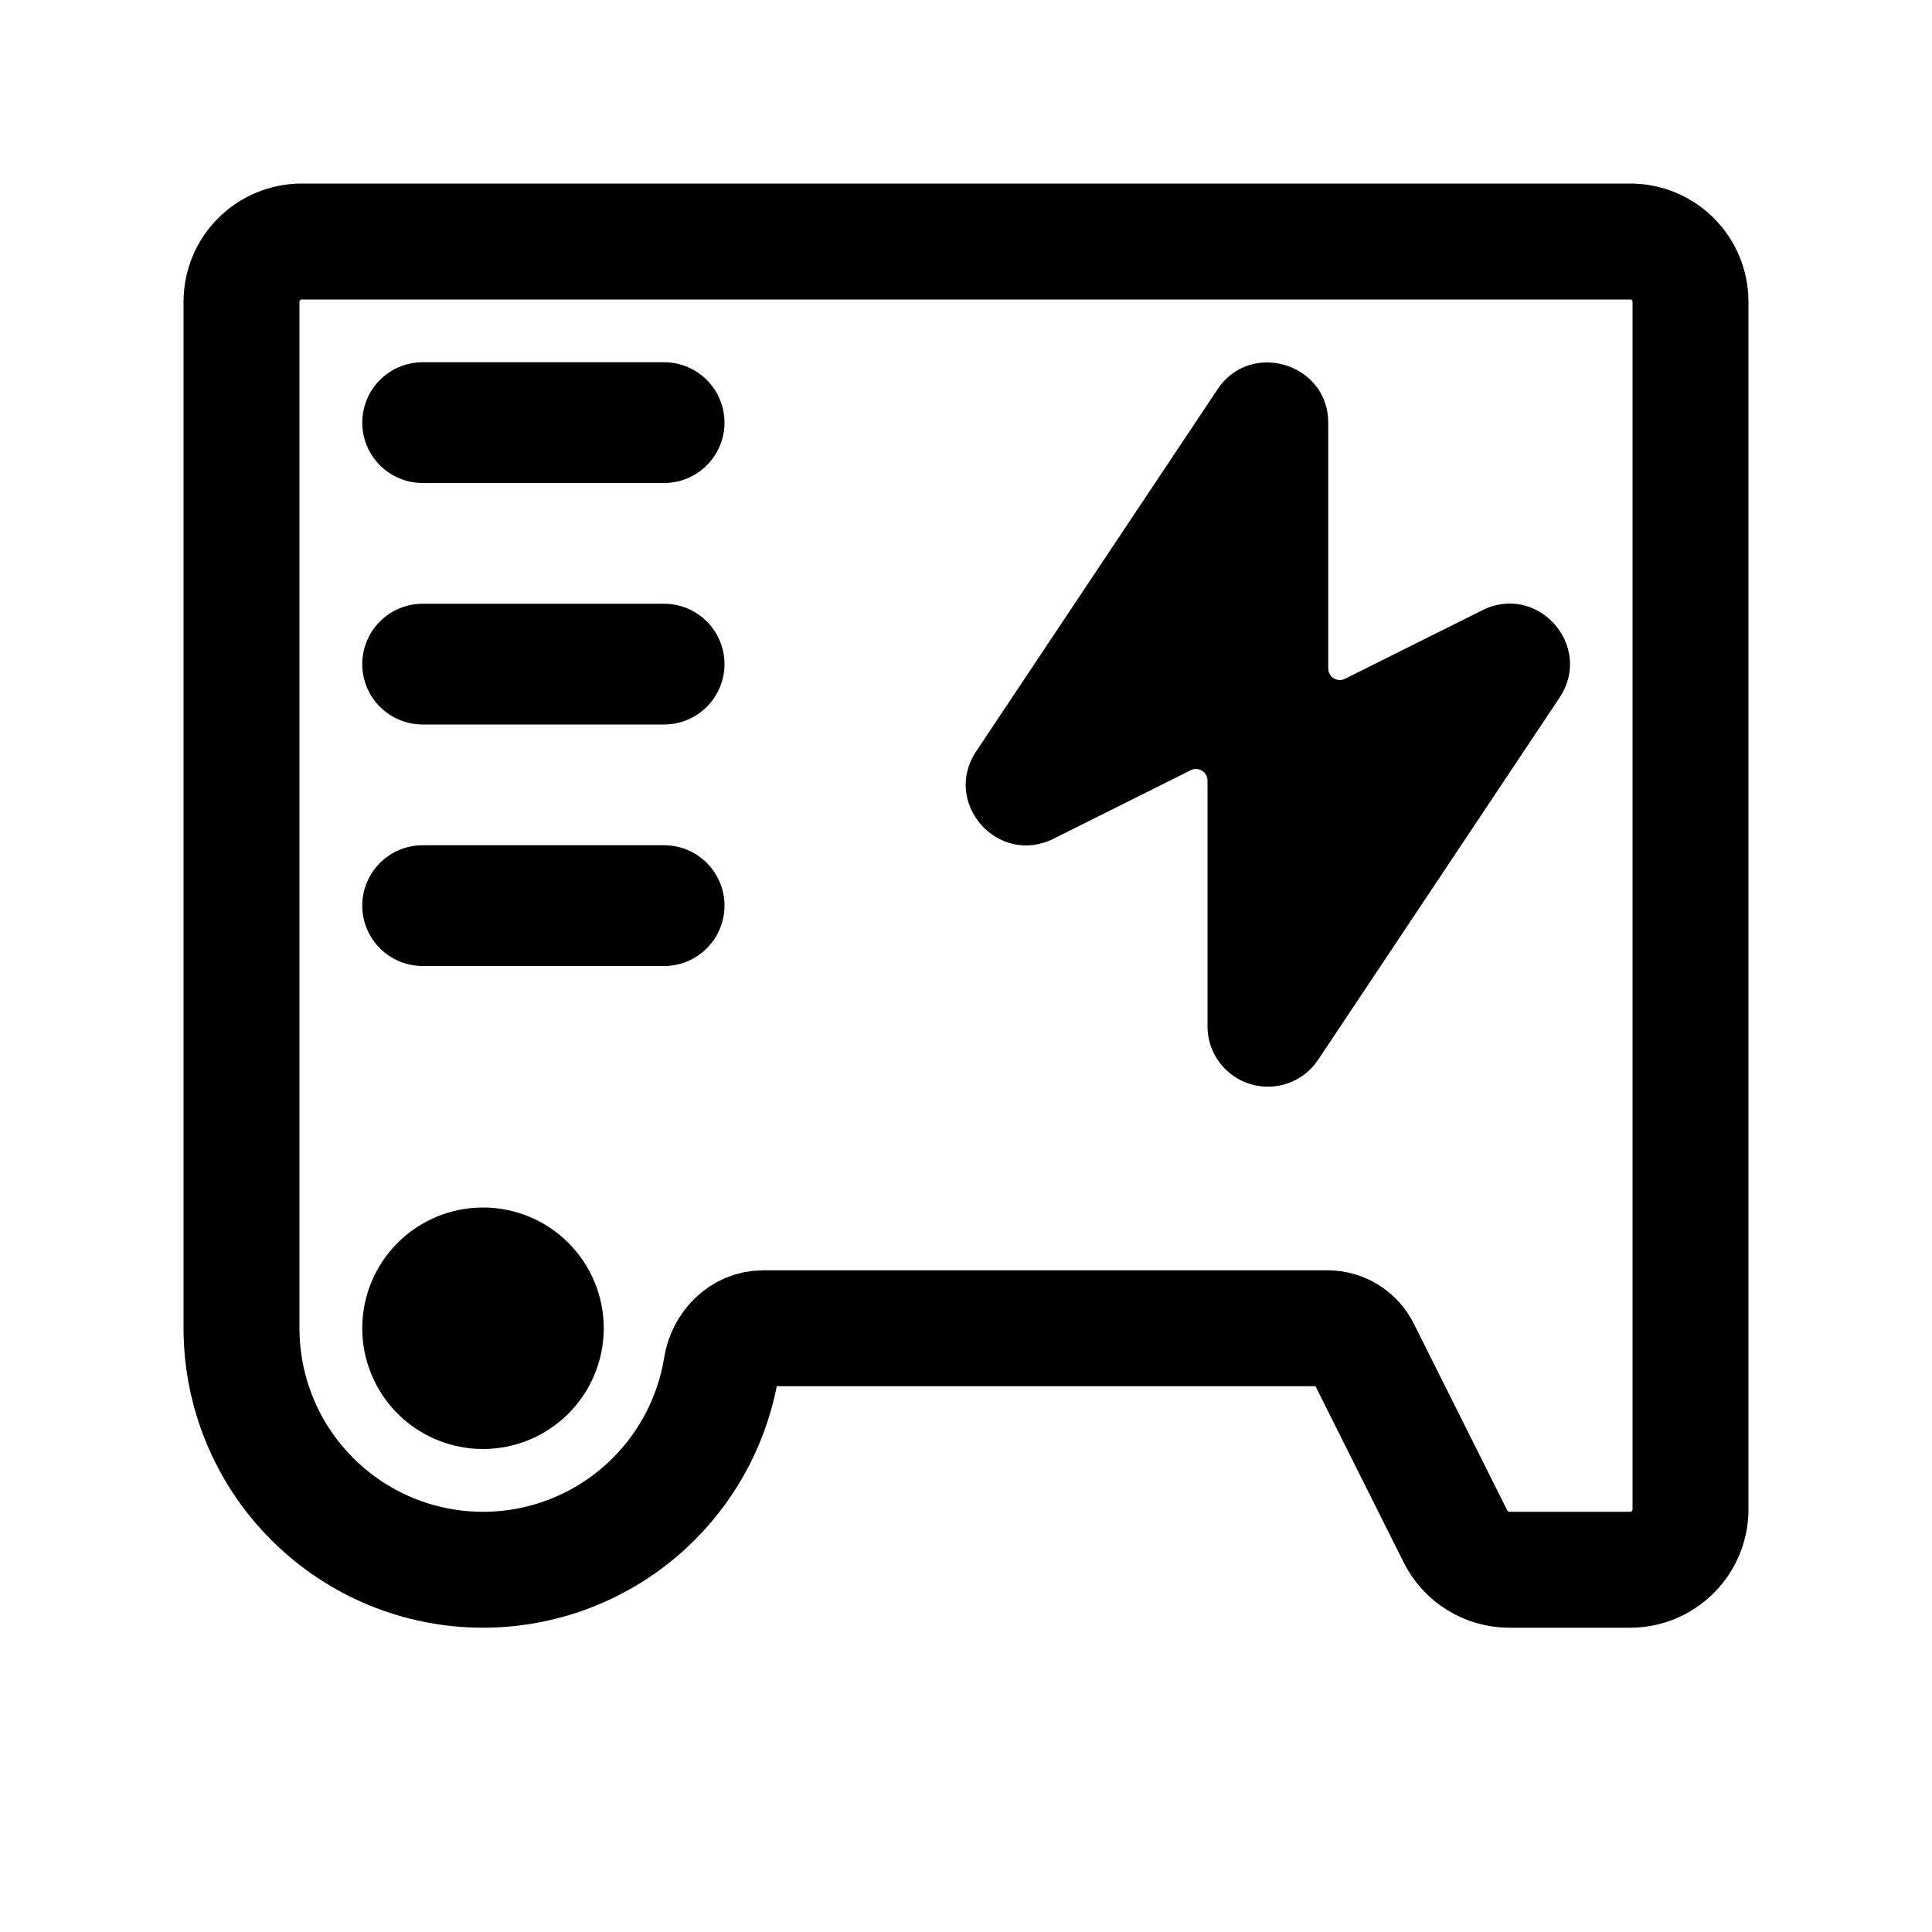
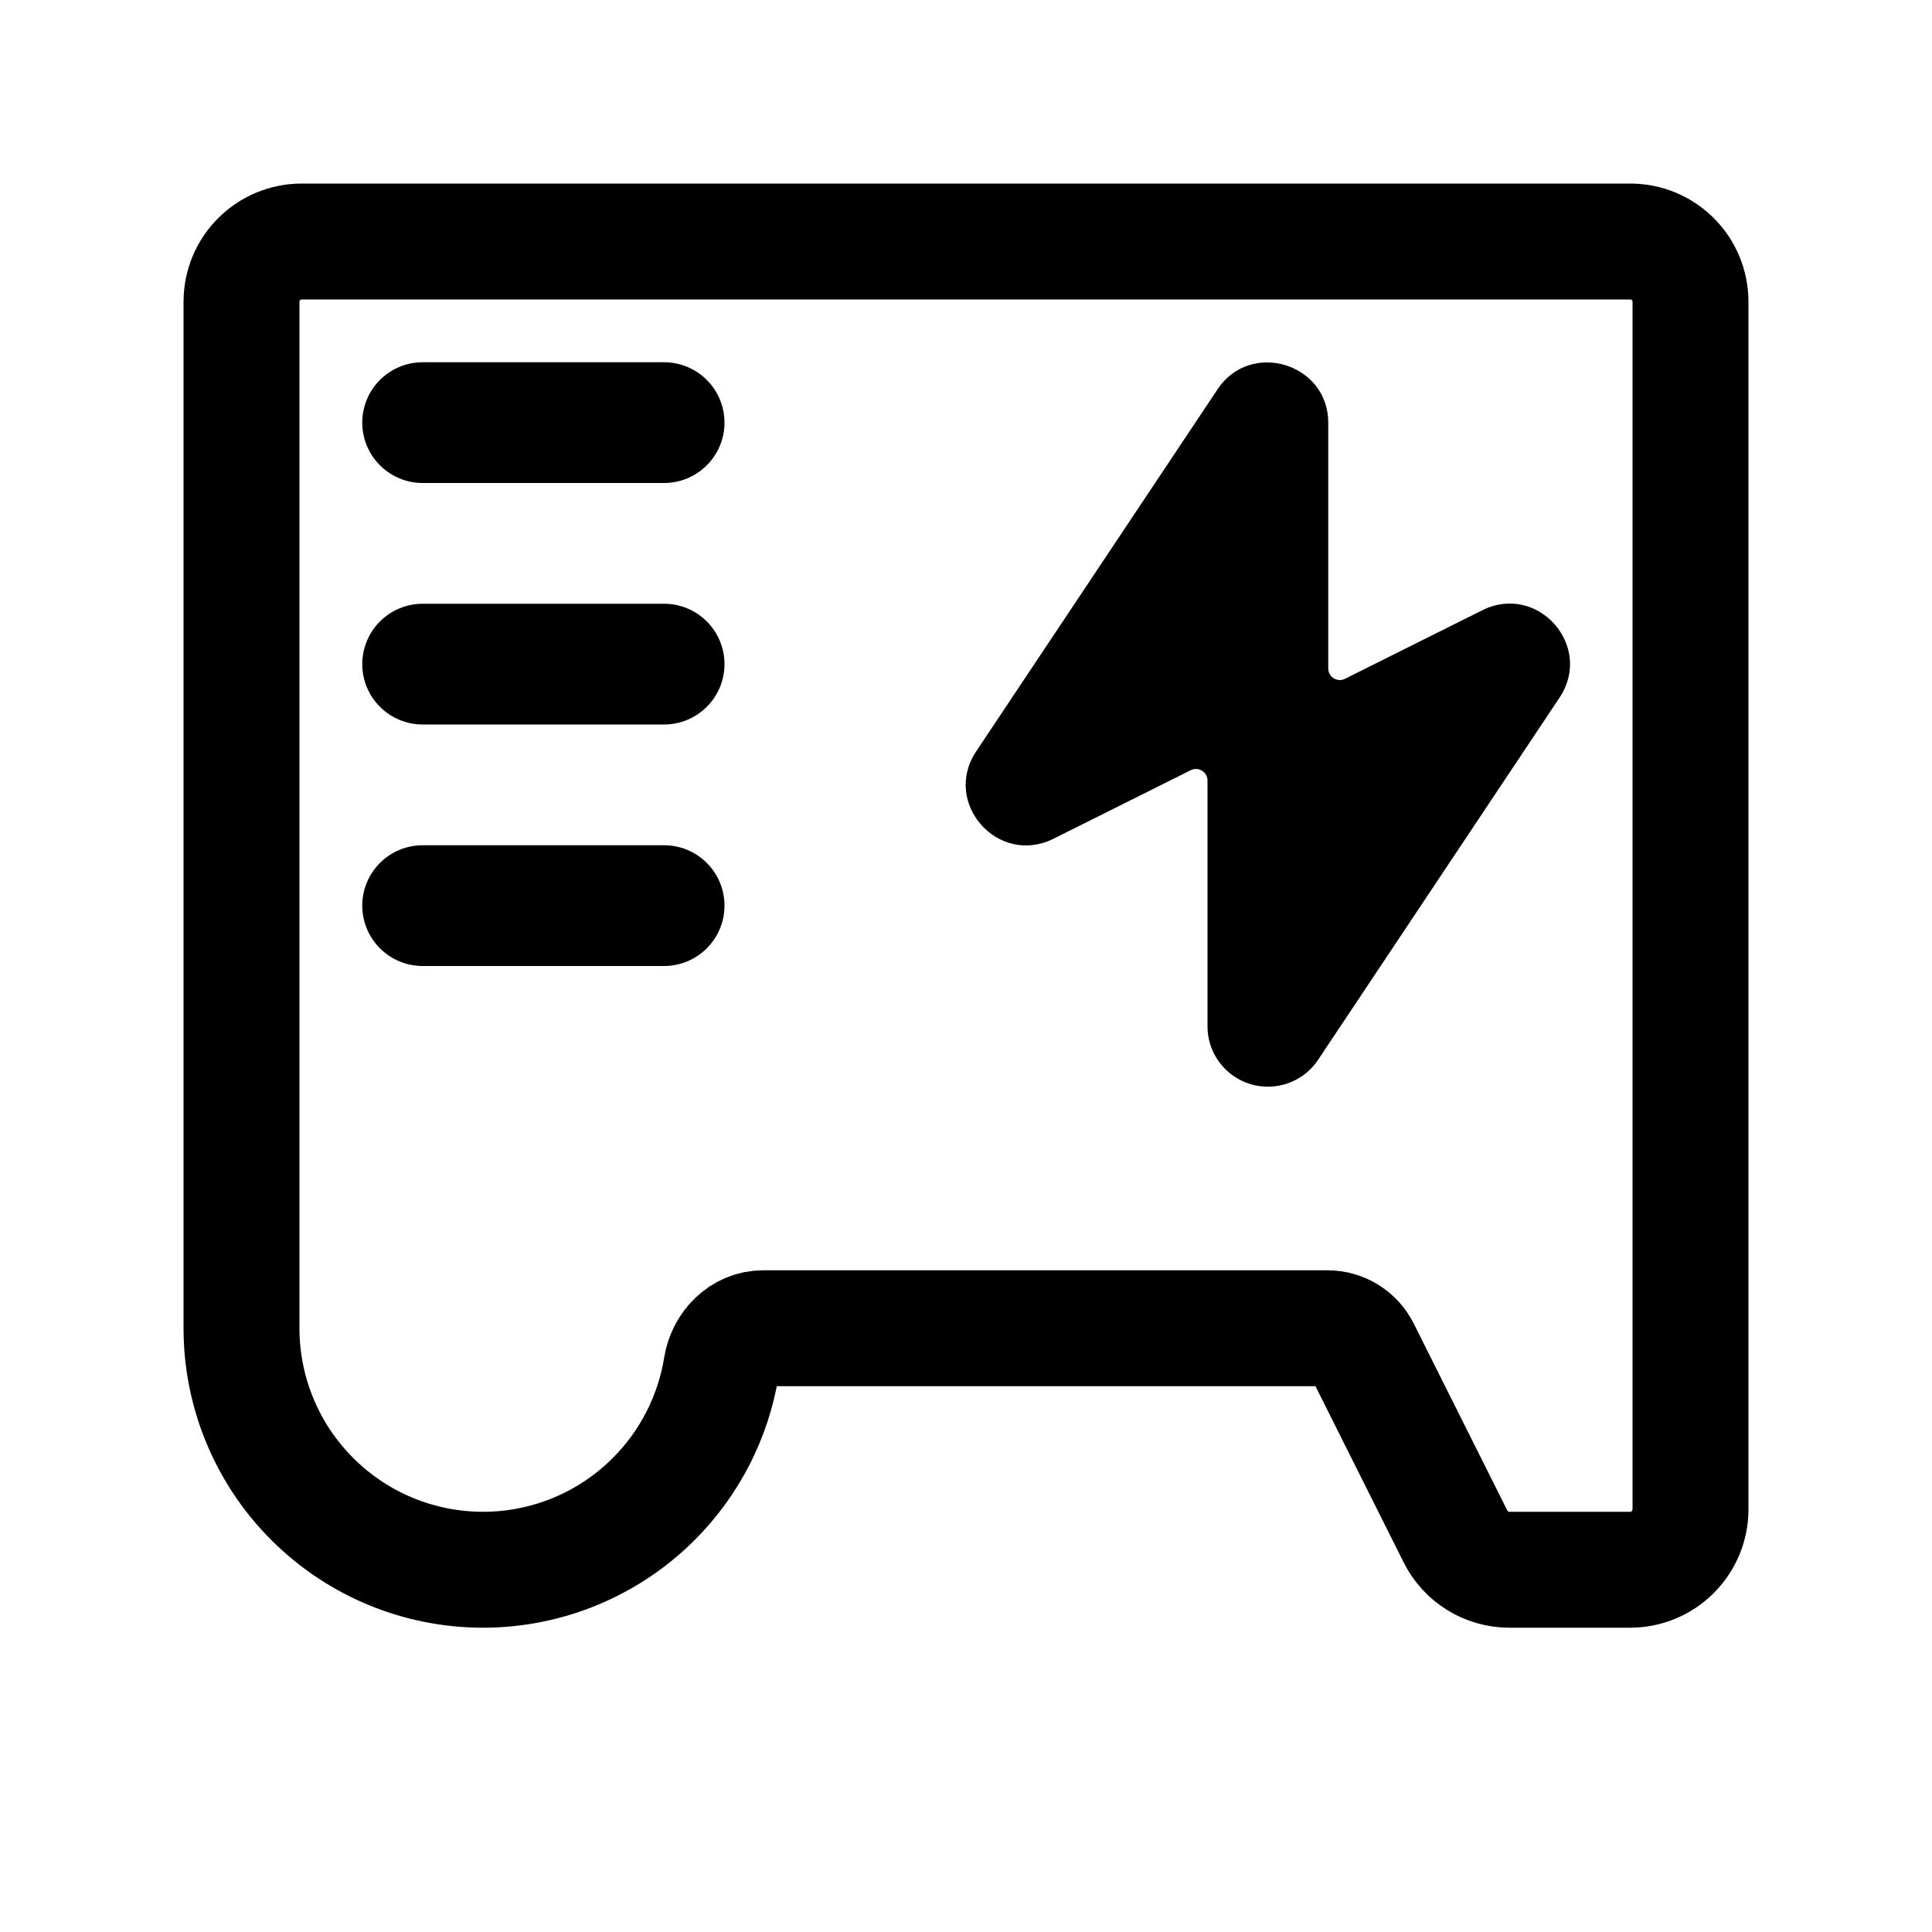
<svg xmlns="http://www.w3.org/2000/svg" width="50" height="50" viewBox="0 0 50 50" fill="none">
  <path d="M34.375 10.938V17.299C34.375 17.522 34.61 17.667 34.809 17.567L38.366 15.791C39.8 15.081 41.247 16.722 40.362 18.053L34.112 27.428C33.926 27.707 33.656 27.919 33.34 28.032C33.025 28.145 32.681 28.154 32.36 28.057C32.039 27.96 31.758 27.762 31.558 27.493C31.358 27.224 31.25 26.898 31.25 26.562V20.201C31.25 19.978 31.015 19.833 30.816 19.933L27.259 21.709C25.825 22.419 24.378 20.778 25.262 19.447L31.512 10.072C32.362 8.794 34.375 9.403 34.375 10.938Z" fill="black" />
-   <path d="M12.5 31.25C13.329 31.25 14.124 31.579 14.71 32.165C15.296 32.751 15.625 33.546 15.625 34.375C15.625 35.204 15.296 35.999 14.71 36.585C14.124 37.171 13.329 37.5 12.5 37.5C11.671 37.5 10.876 37.171 10.29 36.585C9.704 35.999 9.375 35.204 9.375 34.375C9.375 33.546 9.704 32.751 10.29 32.165C10.876 31.579 11.671 31.25 12.5 31.25Z" fill="black" />
  <path d="M10.938 9.375H17.188C17.602 9.375 17.999 9.54 18.292 9.833C18.585 10.126 18.75 10.523 18.75 10.938C18.75 11.352 18.585 11.749 18.292 12.042C17.999 12.335 17.602 12.5 17.188 12.5H10.938C10.523 12.5 10.126 12.335 9.833 12.042C9.54 11.749 9.375 11.352 9.375 10.938C9.375 10.523 9.54 10.126 9.833 9.833C10.126 9.54 10.523 9.375 10.938 9.375Z" fill="black" />
  <path d="M10.938 15.625H17.188C17.602 15.625 17.999 15.79 18.292 16.083C18.585 16.376 18.75 16.773 18.75 17.188C18.75 17.602 18.585 17.999 18.292 18.292C17.999 18.585 17.602 18.75 17.188 18.75H10.938C10.523 18.75 10.126 18.585 9.833 18.292C9.54 17.999 9.375 17.602 9.375 17.188C9.375 16.773 9.54 16.376 9.833 16.083C10.126 15.79 10.523 15.625 10.938 15.625Z" fill="black" />
  <path d="M10.938 21.875H17.188C17.602 21.875 17.999 22.04 18.292 22.333C18.585 22.626 18.75 23.023 18.75 23.438C18.75 23.852 18.585 24.249 18.292 24.542C17.999 24.835 17.602 25 17.188 25H10.938C10.523 25 10.126 24.835 9.833 24.542C9.54 24.249 9.375 23.852 9.375 23.438C9.375 23.023 9.54 22.626 9.833 22.333C10.126 22.04 10.523 21.875 10.938 21.875Z" fill="black" />
  <path d="M6.25 7.812C6.25 6.947 6.947 6.25 7.812 6.25H42.188C43.053 6.25 43.75 6.947 43.75 7.812V39.062C43.75 39.477 43.585 39.874 43.292 40.167C42.999 40.46 42.602 40.625 42.188 40.625H39.062C38.772 40.625 38.488 40.544 38.241 40.391C37.994 40.238 37.795 40.019 37.666 39.759L35.248 34.928C35.079 34.589 34.733 34.375 34.354 34.375H19.75C19.198 34.375 18.758 34.826 18.67 35.371C18.462 36.659 17.854 37.86 16.919 38.794C15.747 39.967 14.158 40.625 12.5 40.625C10.842 40.625 9.253 39.967 8.081 38.794C6.908 37.622 6.25 36.033 6.25 34.375V7.812Z" stroke="black" stroke-width="3" />
</svg>